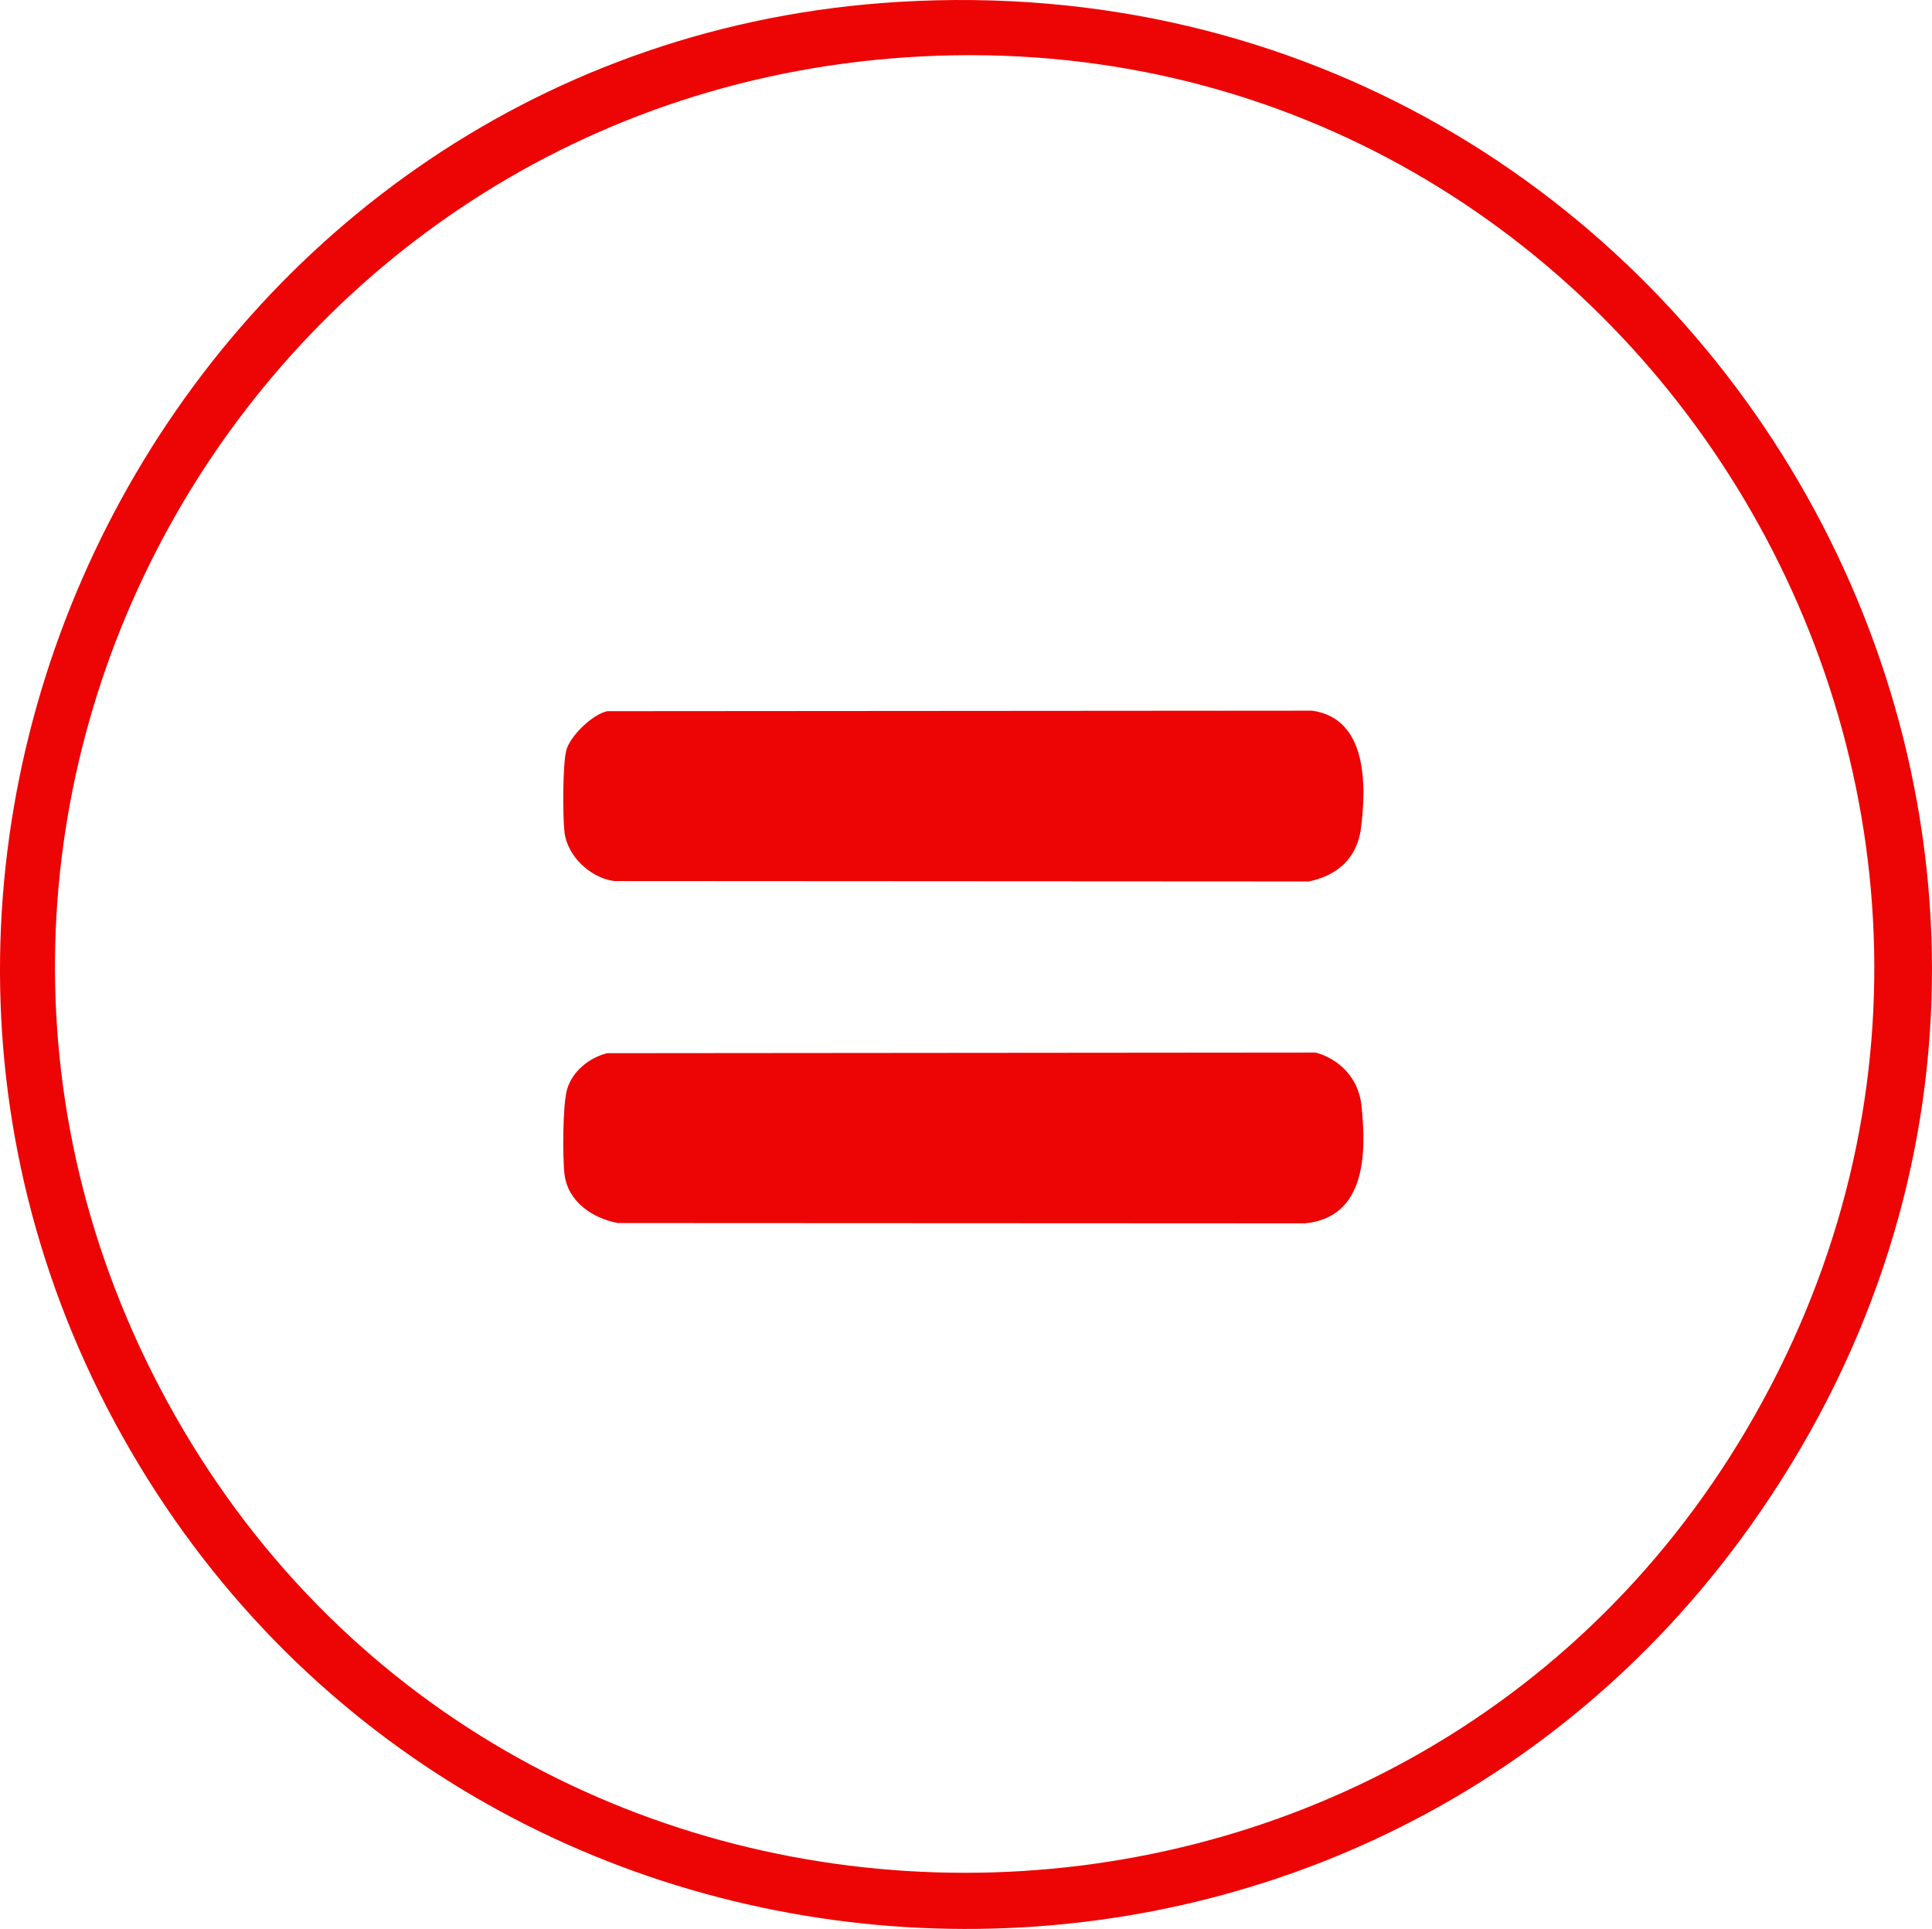
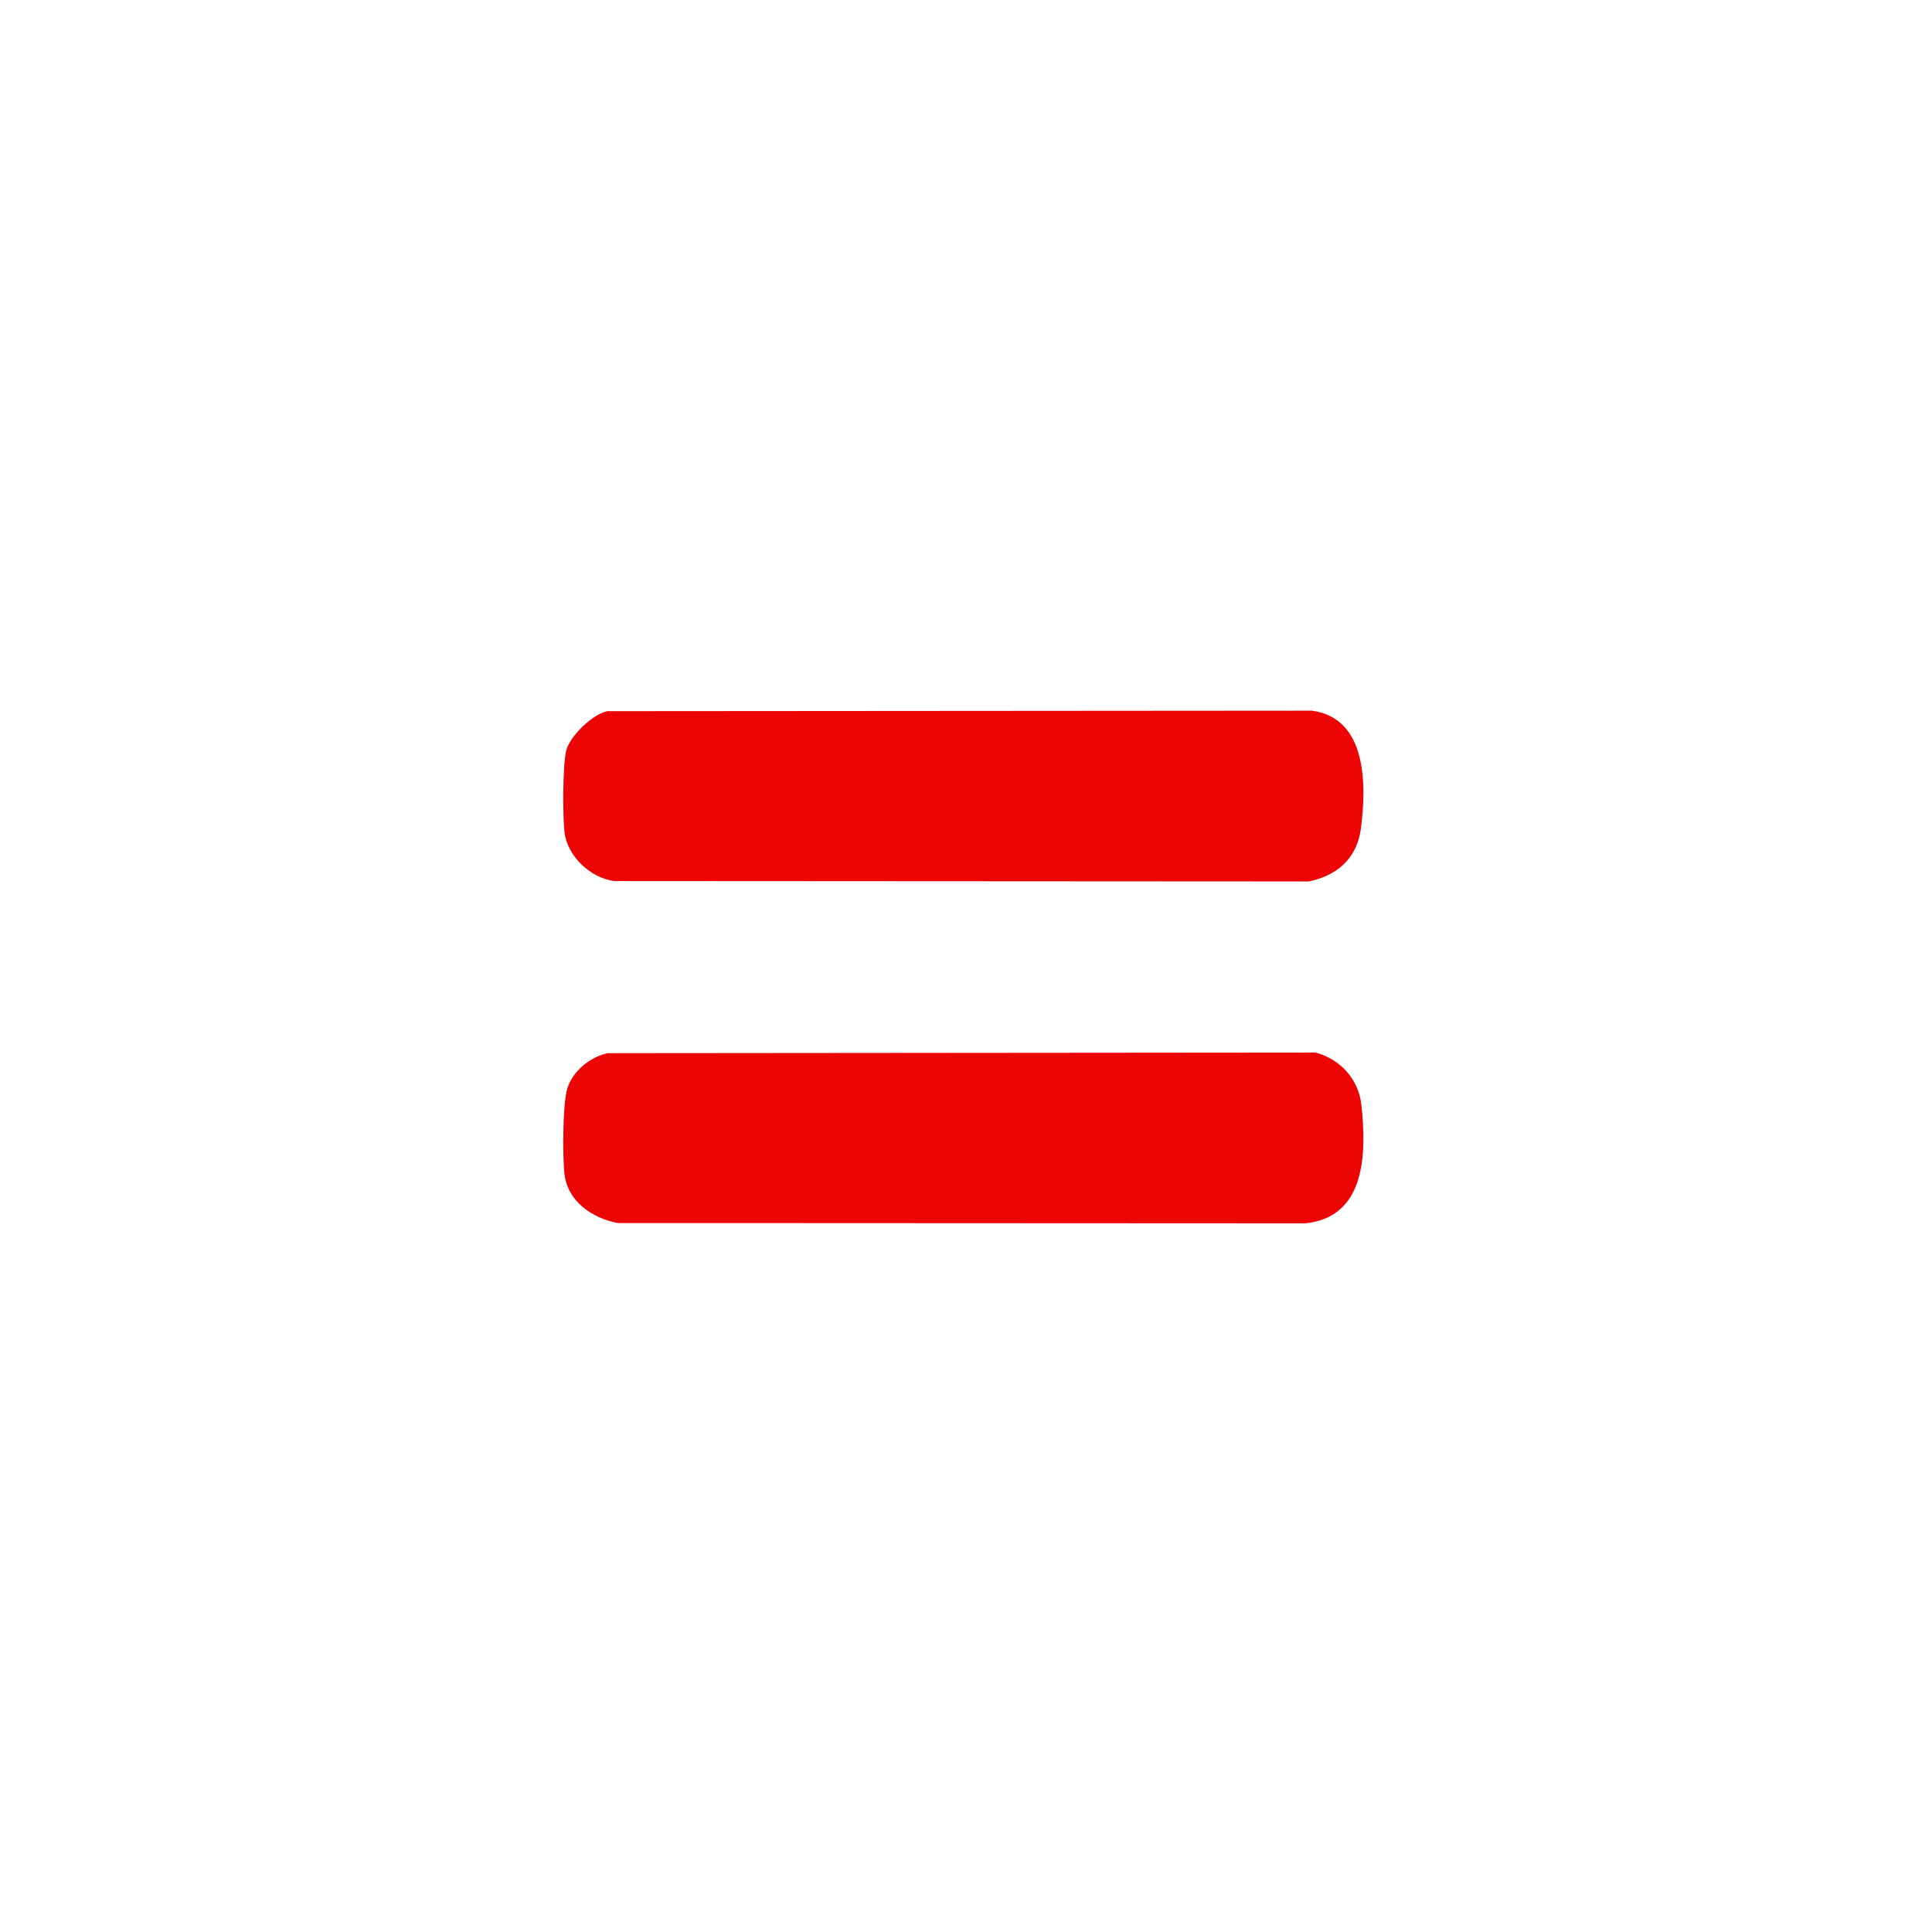
<svg xmlns="http://www.w3.org/2000/svg" id="Camada_2" data-name="Camada 2" viewBox="0 0 531.02 530.16">
  <defs>
    <style>      .cls-1 {        fill: #ed0404;      }    </style>
  </defs>
  <g id="ELEMENTOS">
-     <path class="cls-1" d="M246.98.52c223.21-13.42,364.51,235.97,234.02,419.02-111.36,156.2-348.57,144.86-444.99-20.64C-62.52,229.76,52.08,12.24,246.98.52ZM252.98,15.52C67.57,25.22-44.07,226.25,48.02,388.9c94.99,167.76,339.35,167.77,434.34,0C579.33,217.64,448.98,5.27,252.98,15.52Z" />
    <path class="cls-1" d="M166.92,289.46l194.7-.17c6.8,1.85,11.81,7.33,12.57,14.43,1.42,13.3,1.25,30.85-15.5,32.51l-188.92-.09c-6.97-1.34-13.71-5.91-14.61-13.39-.56-4.62-.52-19.14.7-23.35,1.43-4.95,6.12-8.75,11.06-9.94Z" />
    <path class="cls-1" d="M166.92,195.46l193.68-.14c15.22,2.07,14.98,20.45,13.47,32.3-1.04,8.15-6.41,13.02-14.36,14.64l-190.94-.11c-6.51-.89-12.82-6.82-13.61-13.39-.52-4.32-.53-18.63.49-22.55s7.22-9.92,11.26-10.74Z" />
  </g>
</svg>